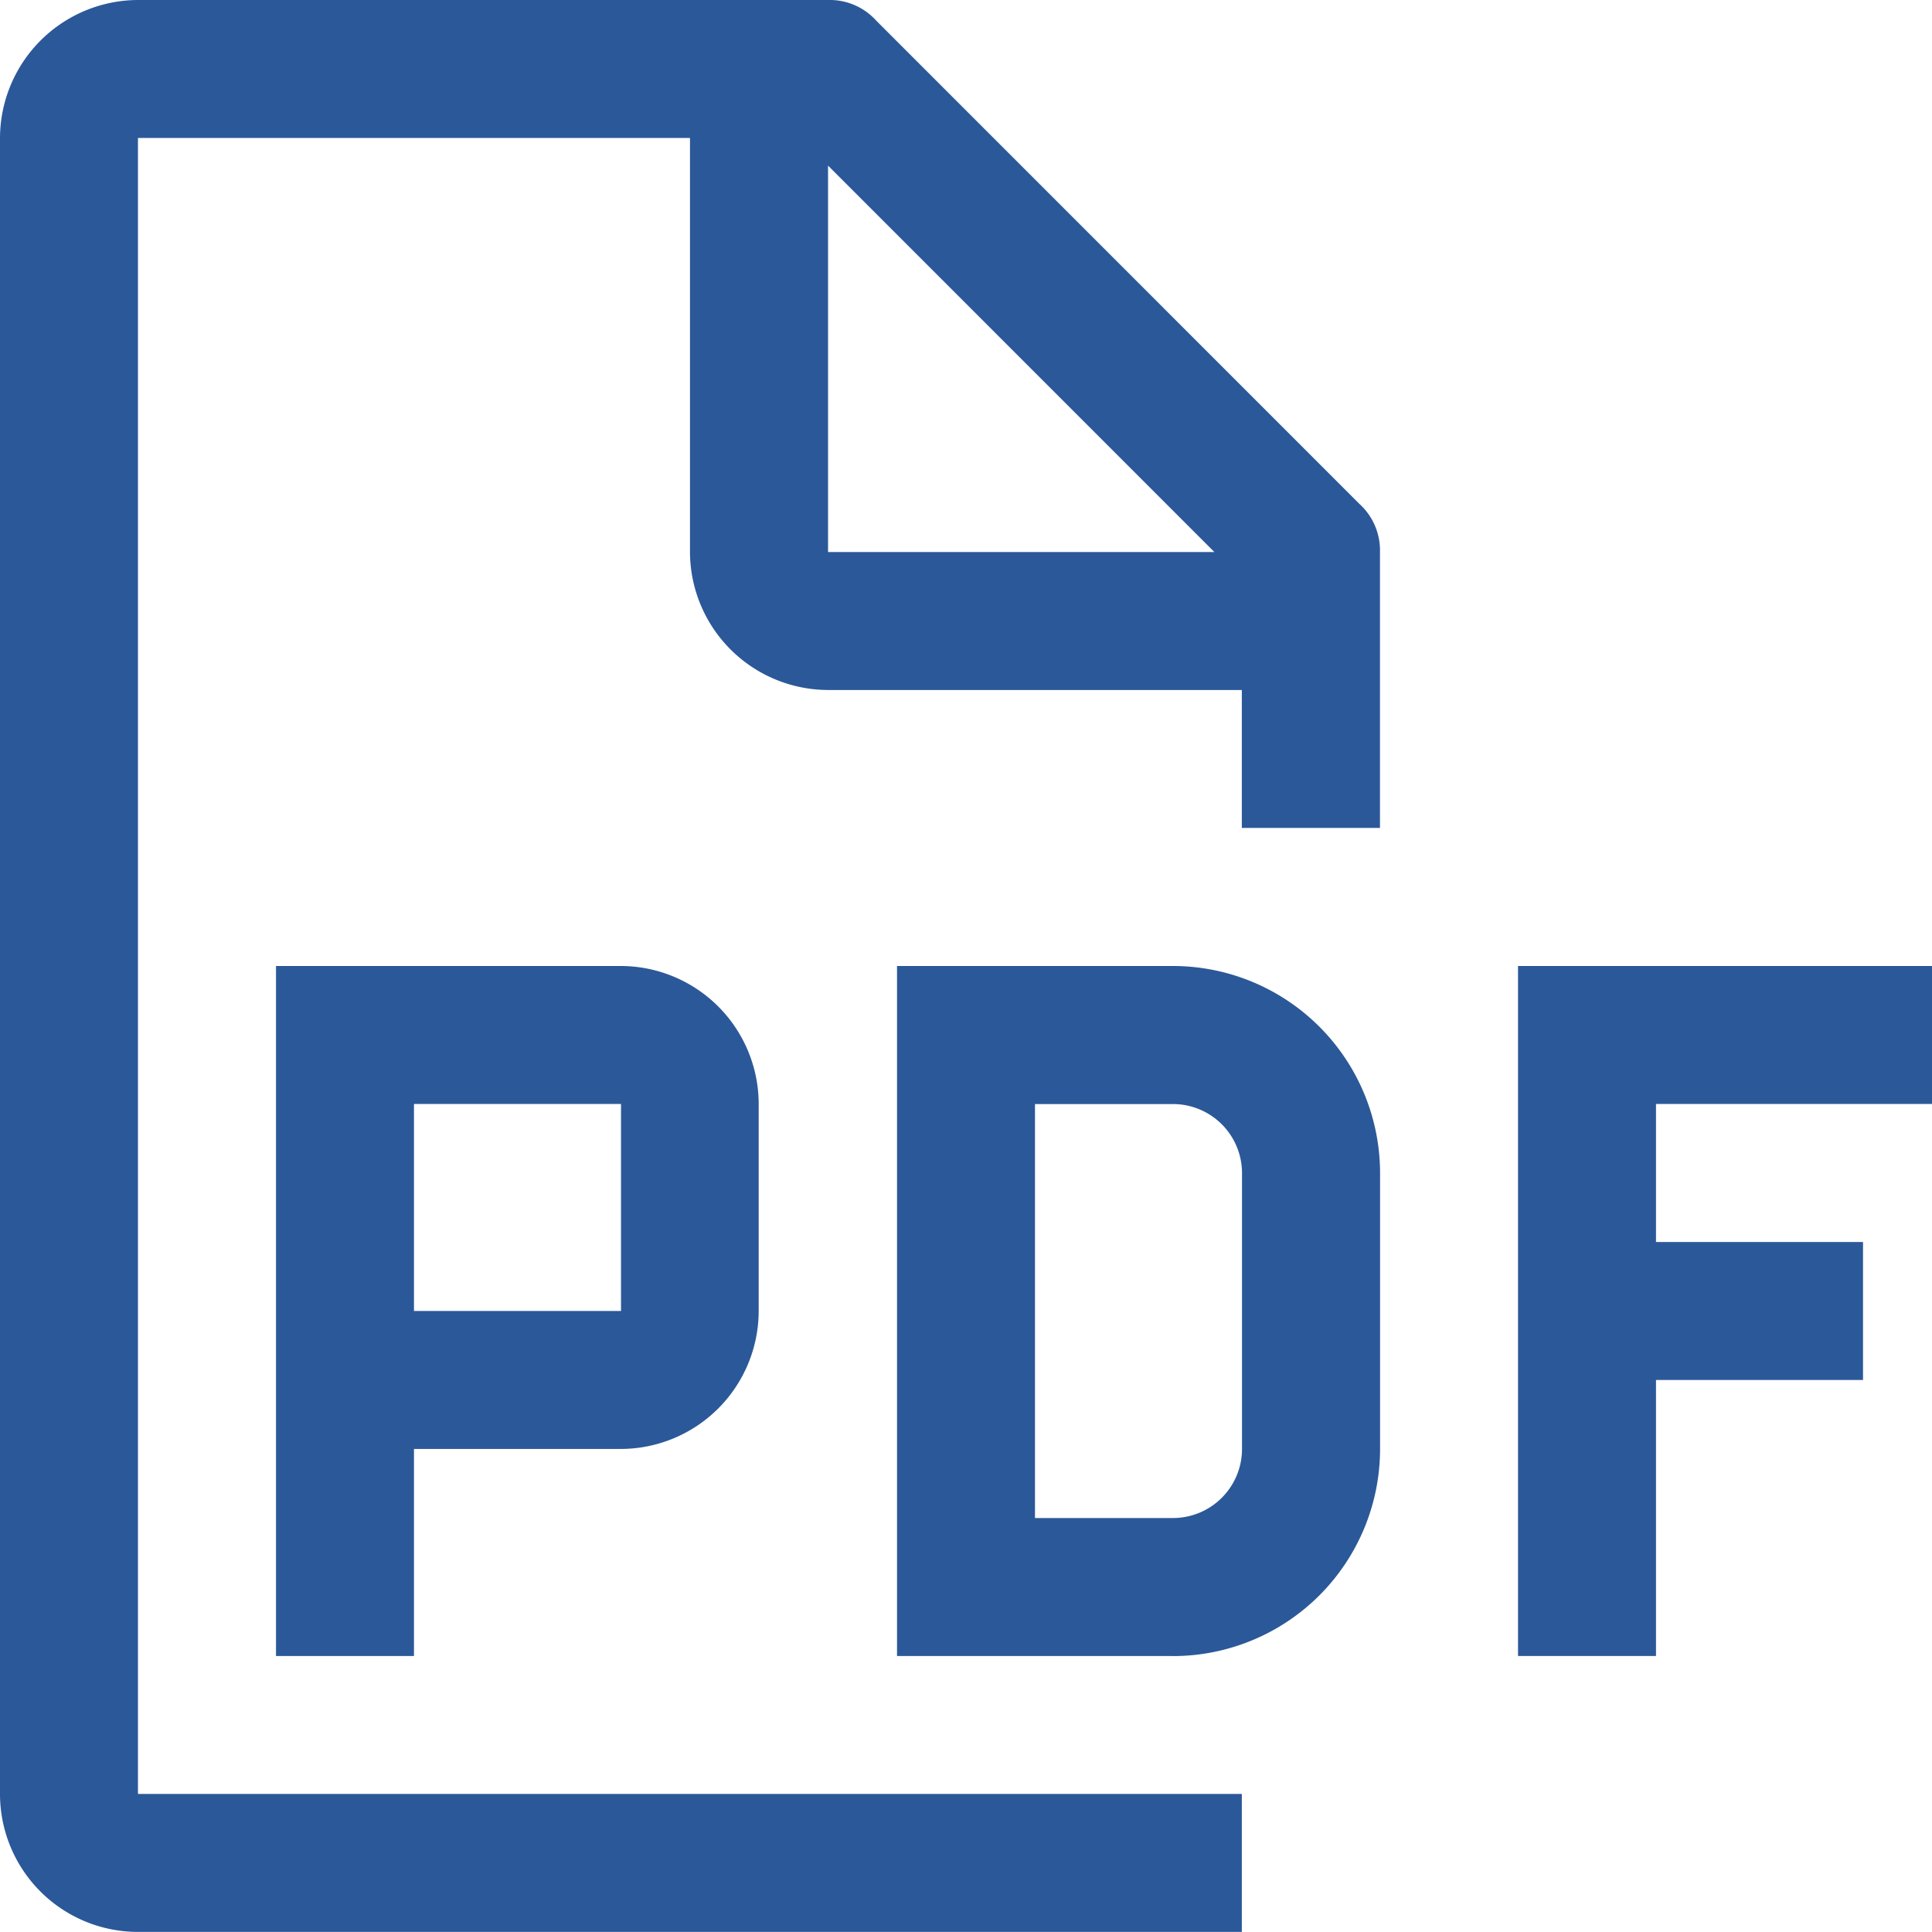
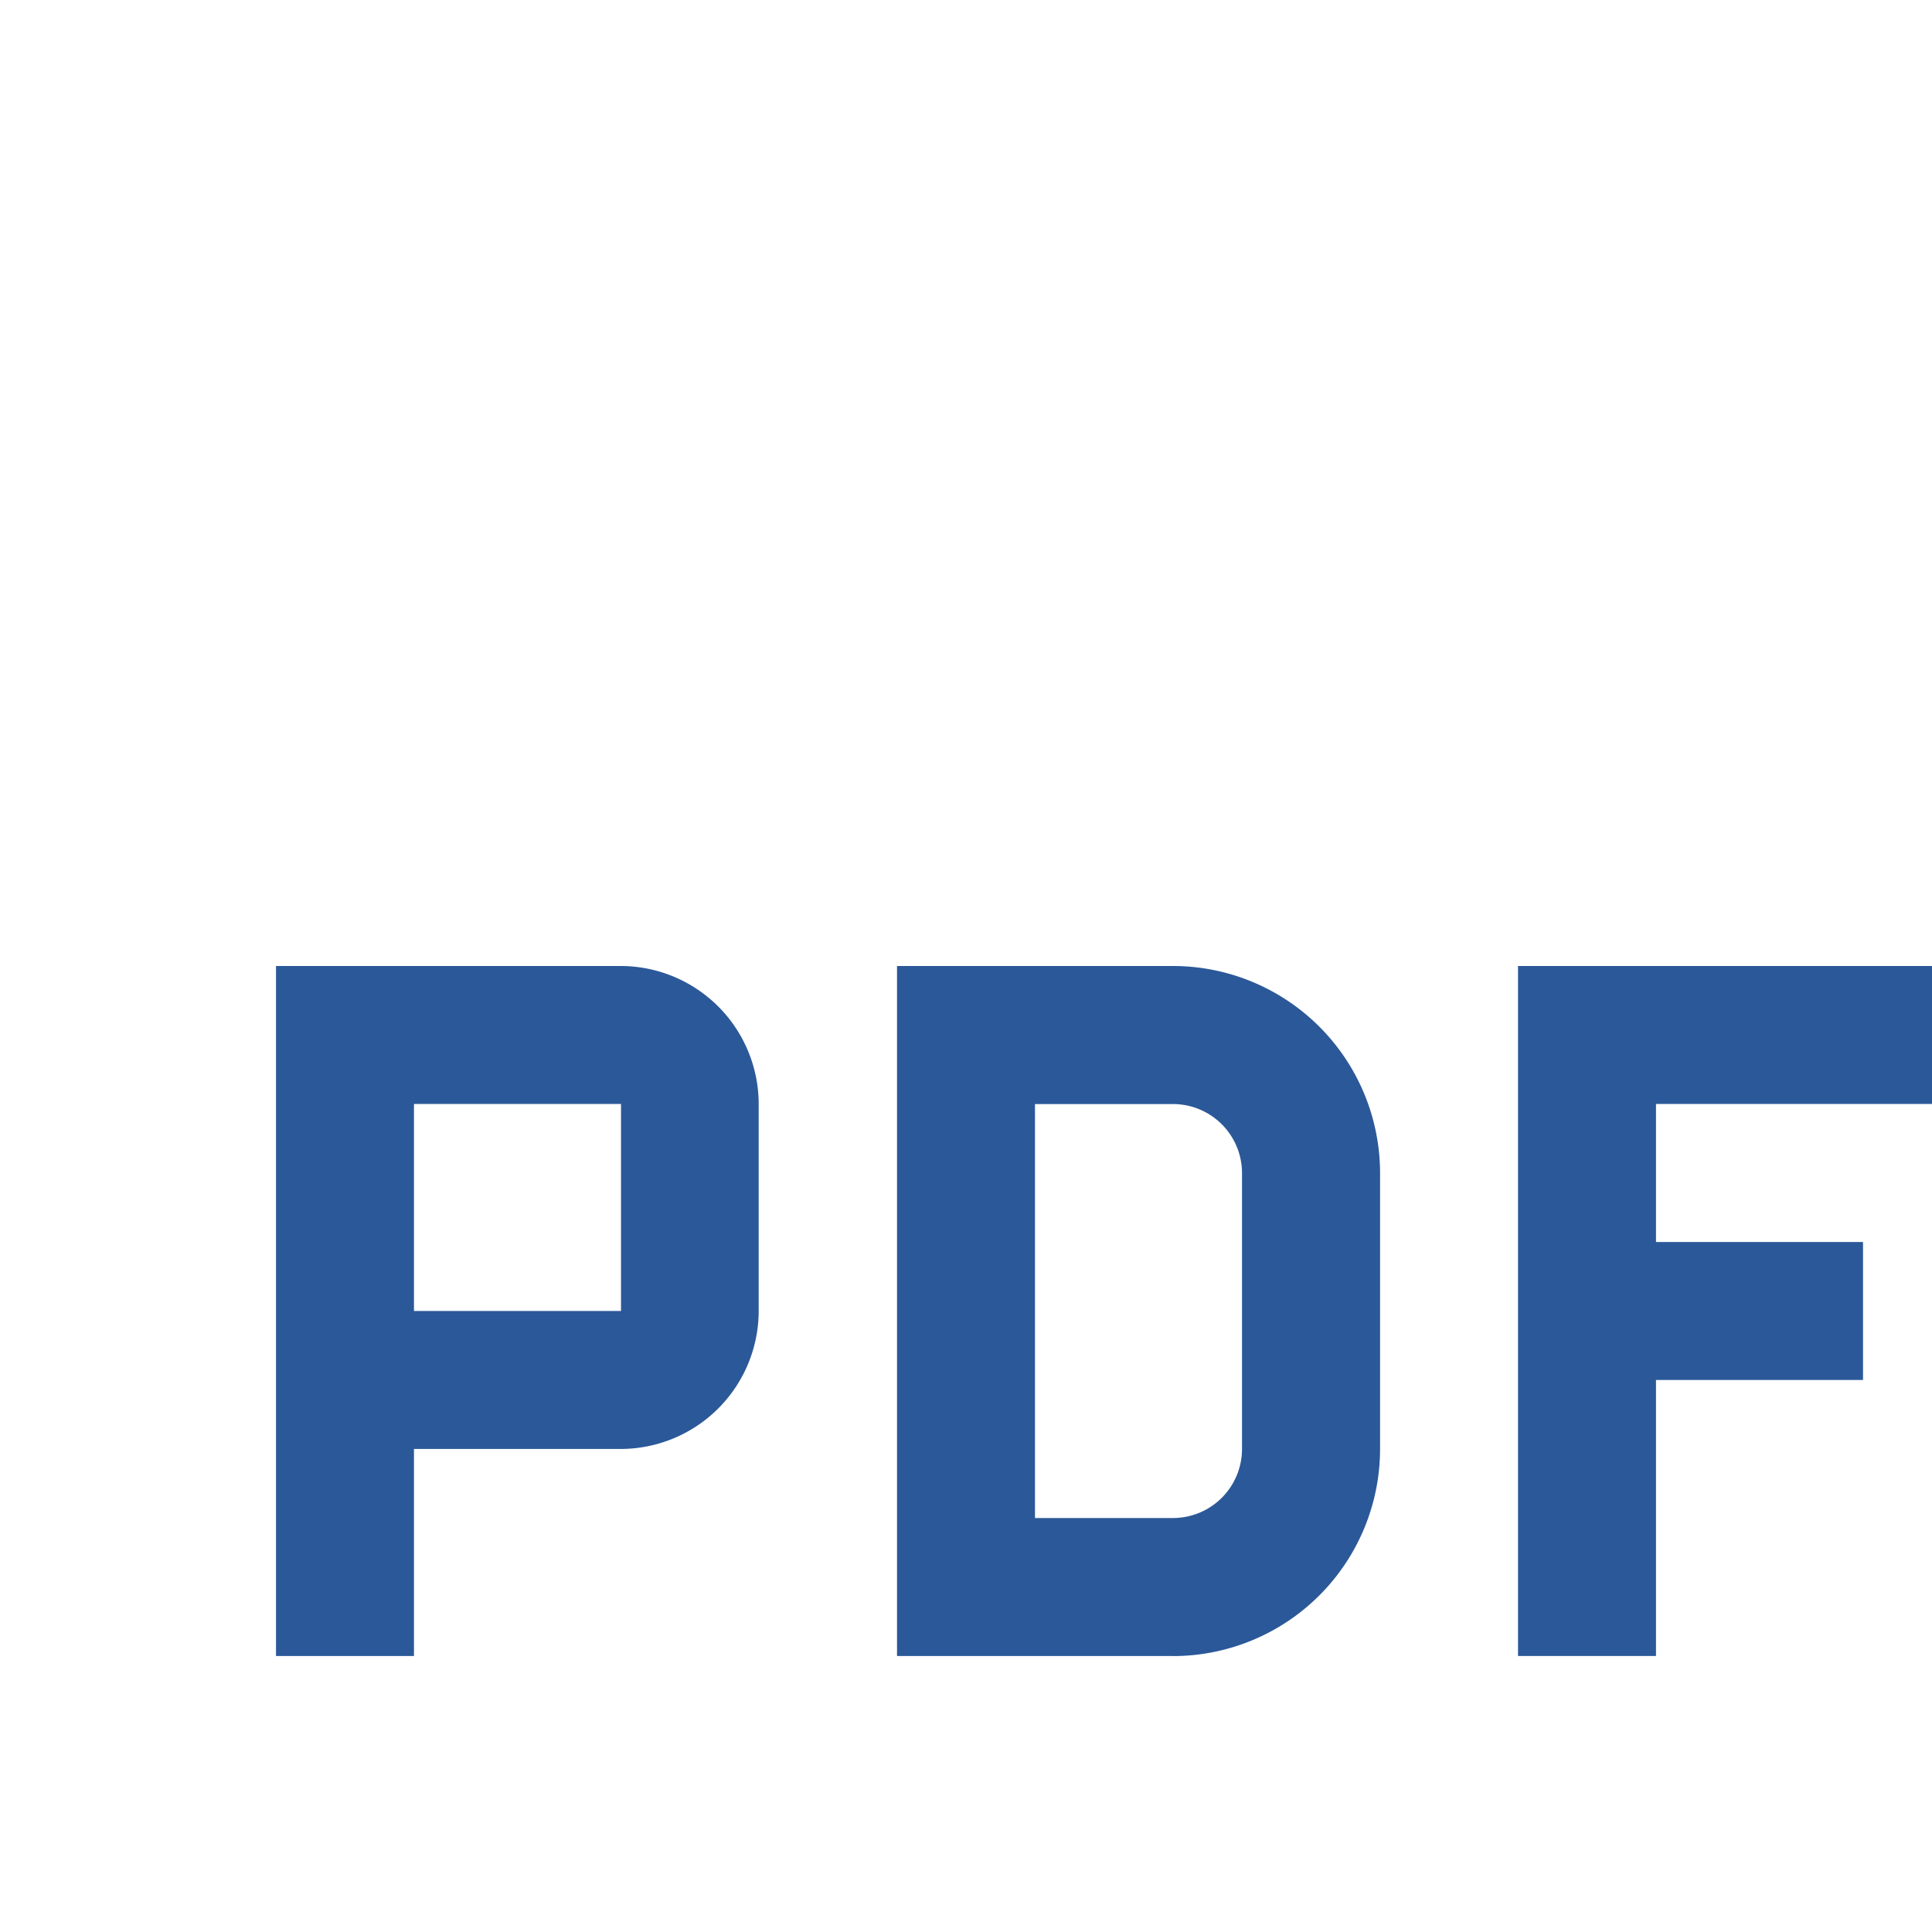
<svg xmlns="http://www.w3.org/2000/svg" width="20.614" height="20.614" viewBox="0 0 20.614 20.614">
  <g id="document-pdf" transform="translate(-2.25 -2.25)">
    <path id="Tracé_179" data-name="Tracé 179" d="M31.417,19.472V18H27v7.362h1.472V22.417h2.209V20.945H28.472V19.472Z" transform="translate(-8.553 -5.443)" fill="#2b5898" />
-     <path id="Tracé_180" data-name="Tracé 180" d="M19.82,25.362H16.875V18H19.82a2.211,2.211,0,0,1,2.209,2.209v2.945a2.211,2.211,0,0,1-2.209,2.209ZM18.347,23.89H19.82a.737.737,0,0,0,.736-.736V20.209a.737.737,0,0,0-.736-.736H18.347Z" transform="translate(-5.054 -5.443)" fill="#2b5898" />
+     <path id="Tracé_180" data-name="Tracé 180" d="M19.82,25.362H16.875V18H19.82a2.211,2.211,0,0,1,2.209,2.209v2.945a2.211,2.211,0,0,1-2.209,2.209ZM18.347,23.89H19.82a.737.737,0,0,0,.736-.736V20.209a.737.737,0,0,0-.736-.736H18.347" transform="translate(-5.054 -5.443)" fill="#2b5898" />
    <path id="Tracé_181" data-name="Tracé 181" d="M10.431,18H6.75v7.362H8.222V23.153h2.209A1.474,1.474,0,0,0,11.9,21.681V19.472A1.474,1.474,0,0,0,10.431,18ZM8.222,21.681V19.472h2.209v2.209Z" transform="translate(-1.555 -5.443)" fill="#2b5898" />
-     <path id="Tracé_182" data-name="Tracé 182" d="M16.974,11.084V8.14a.67.67,0,0,0-.221-.515L11.6,2.471a.669.669,0,0,0-.516-.221H3.722A1.477,1.477,0,0,0,2.25,3.722V21.391a1.472,1.472,0,0,0,1.472,1.472H15.5V21.391H3.722V3.722h5.89V8.14a1.477,1.477,0,0,0,1.472,1.472H15.5v1.472ZM11.085,8.14V4.017L15.207,8.14Z" transform="translate(0 0)" fill="#2b5898" />
  </g>
</svg>